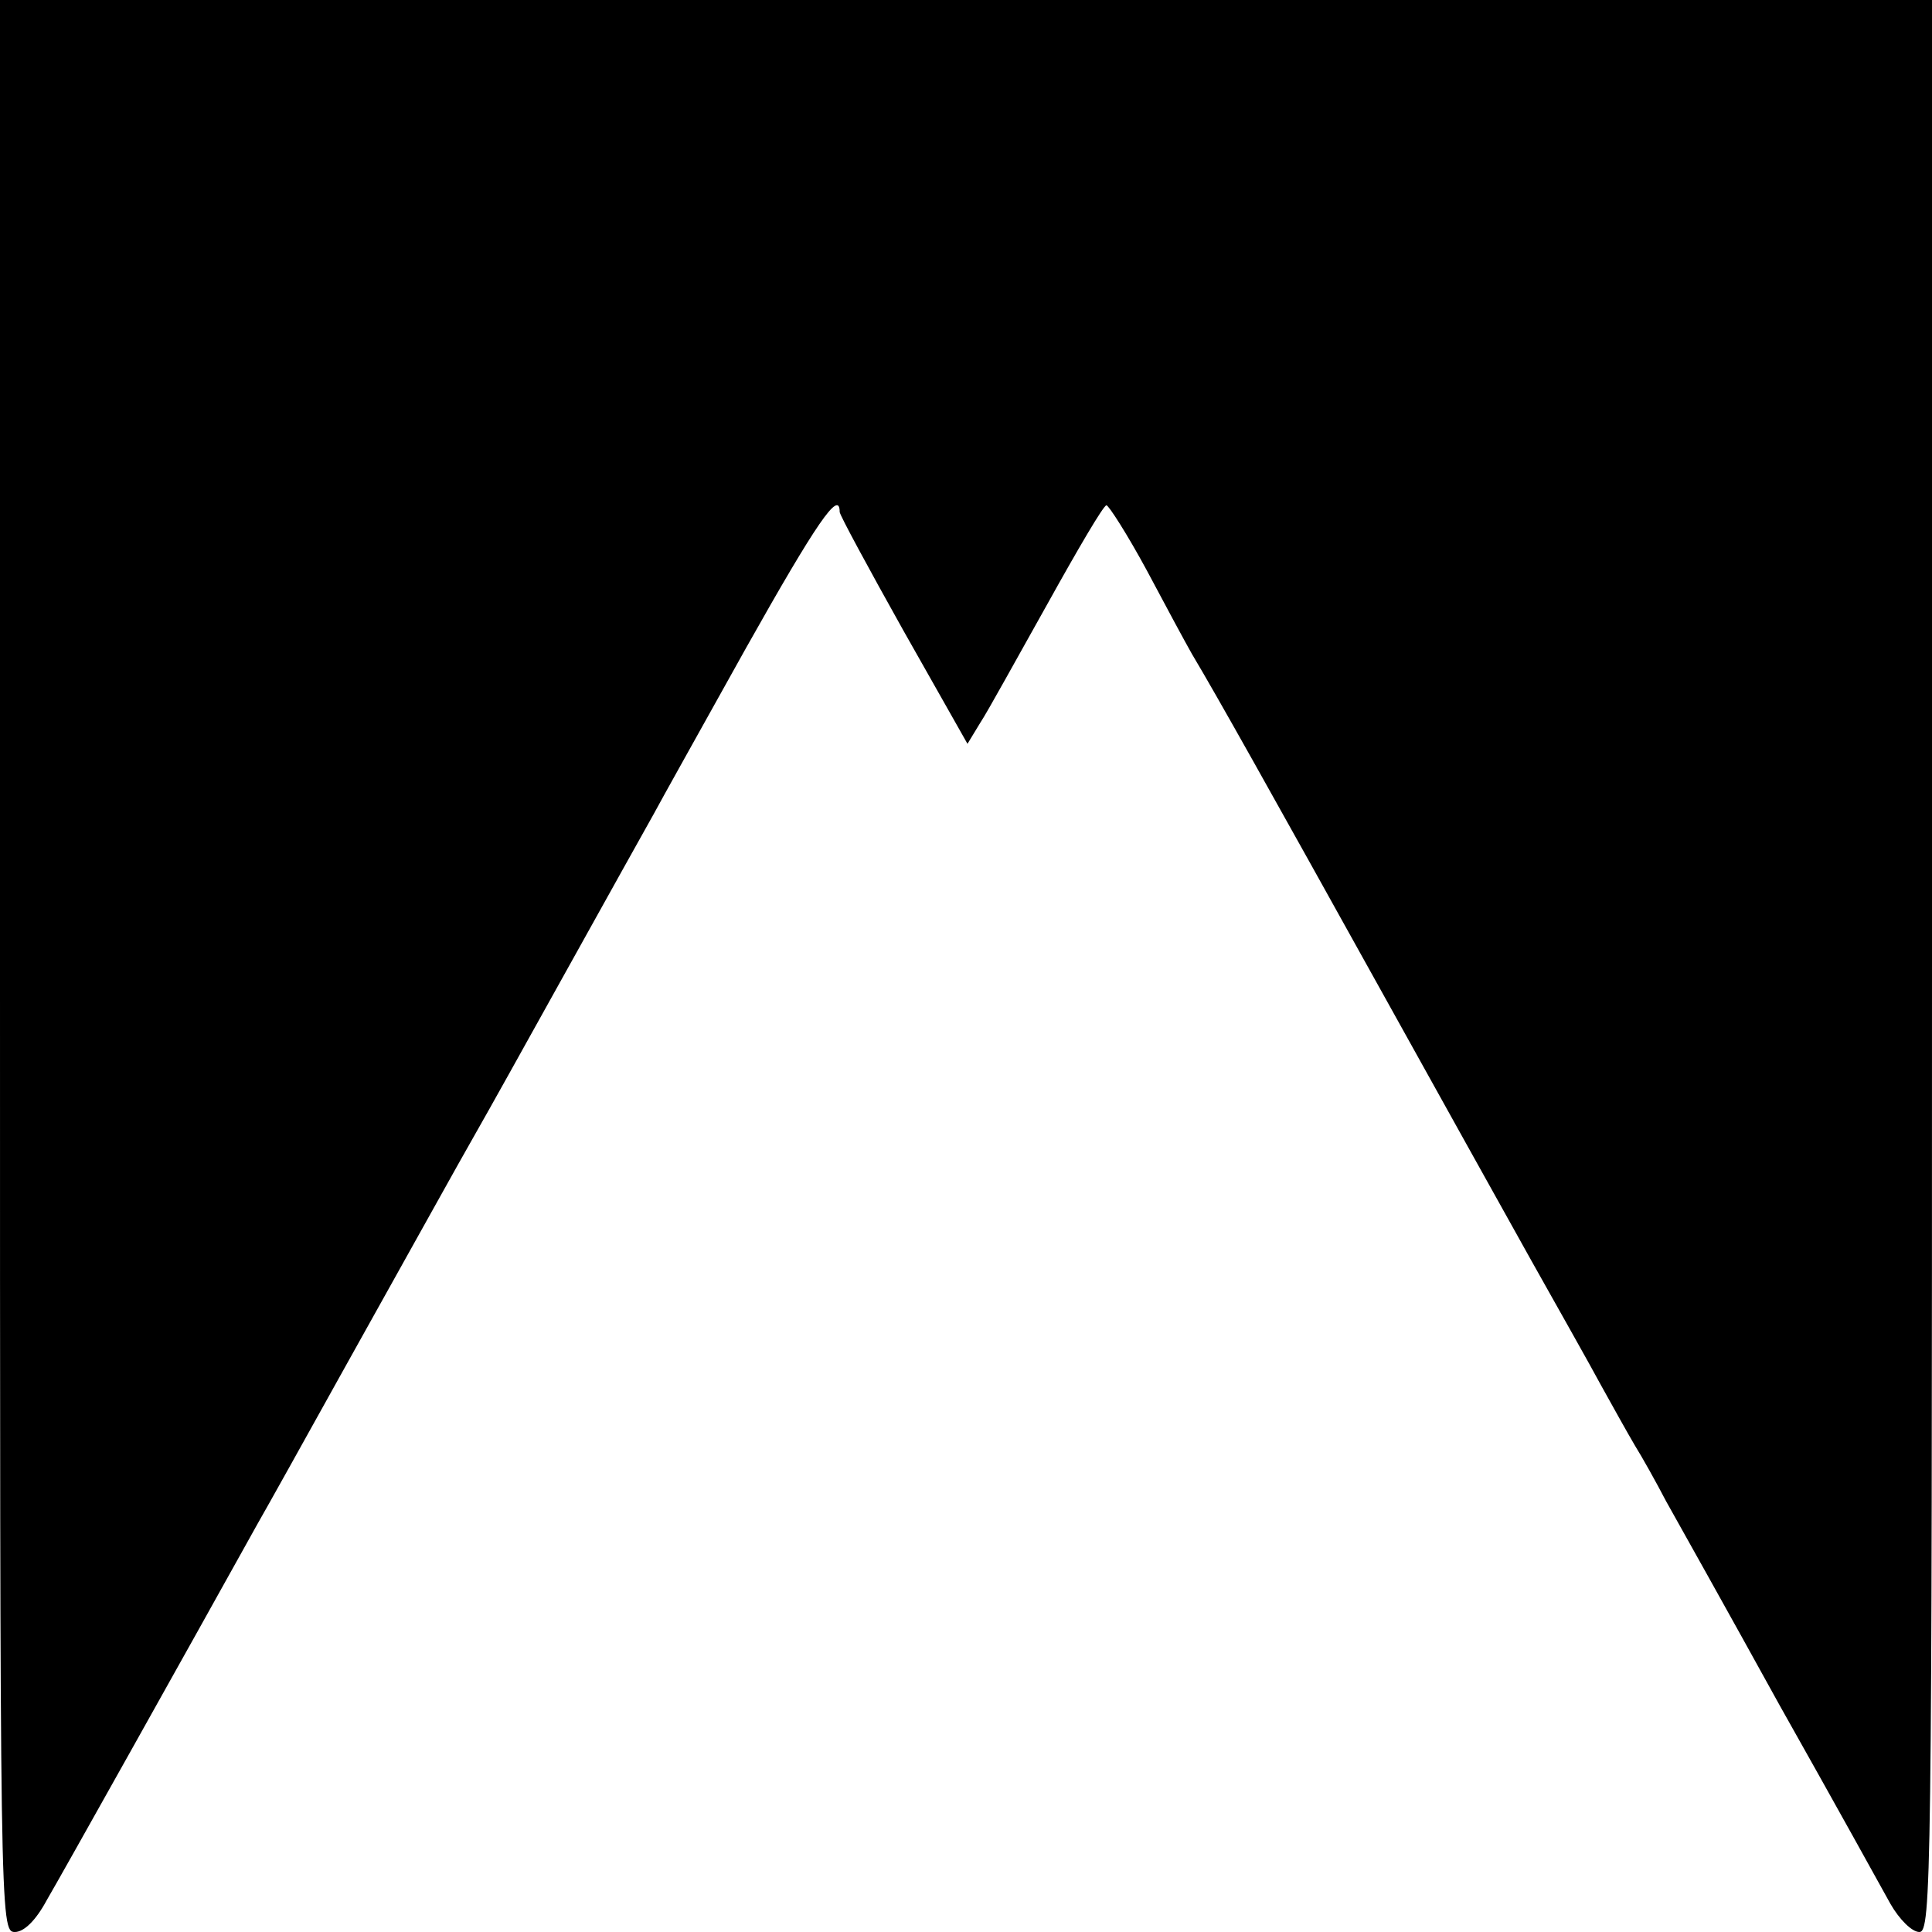
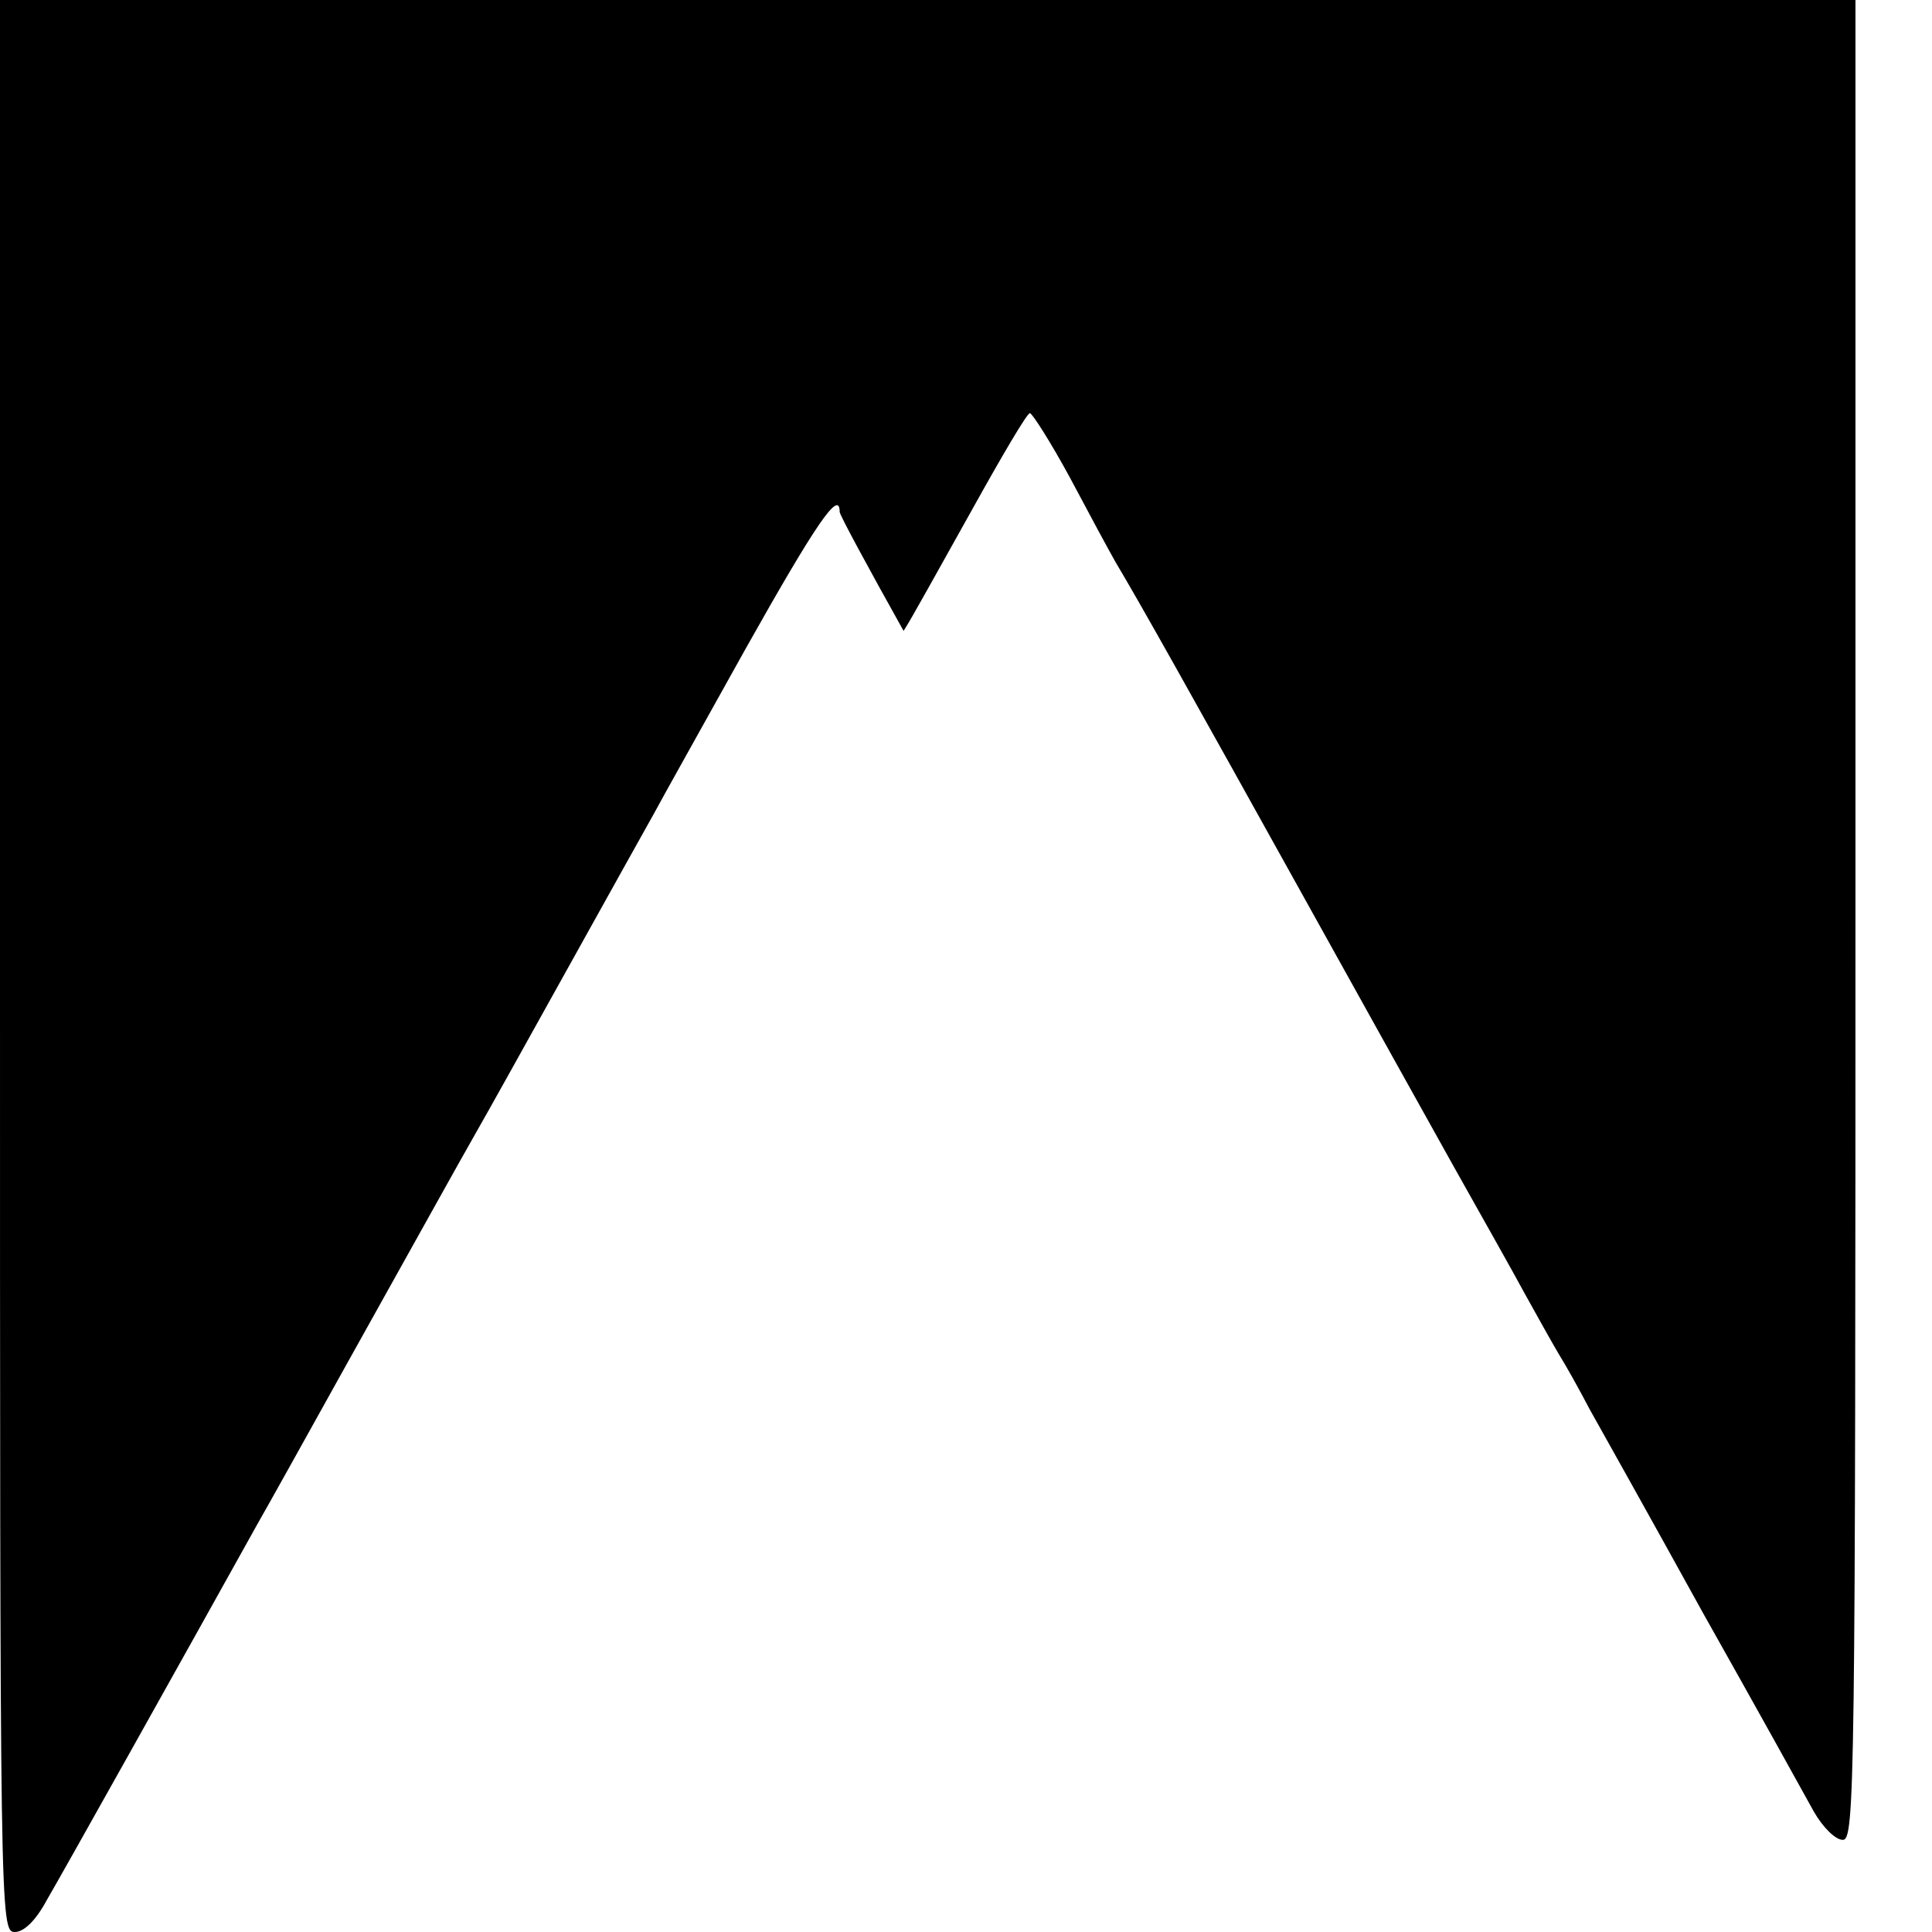
<svg xmlns="http://www.w3.org/2000/svg" version="1.0" width="260pt" height="260pt" viewBox="0 0 260 260" preserveAspectRatio="xMidYMid meet">
  <g transform="translate(0,260) scale(0.1,-0.1)" fill="#000000" stroke="none">
-     <path d="M0 1300 c0 -1284 0 -1300 20 -1300 12 0 28 15 43 43 20 34 185 329 284 507 11 19 65 116 120 215 105 188 143 257 176 315 11 19 65 116 120 215 55 99 108 194 117 210 9 17 65 117 124 223 95 169 126 214 126 183 0 -4 39 -76 86 -160 l86 -152 17 28 c10 15 50 88 91 161 40 72 75 132 79 132 3 0 28 -39 54 -87 26 -49 53 -99 61 -113 34 -57 99 -173 264 -470 69 -124 155 -279 192 -345 37 -66 80 -142 95 -170 15 -27 35 -63 45 -80 10 -16 29 -50 42 -75 14 -25 83 -148 153 -275 71 -126 138 -247 149 -267 12 -21 29 -38 39 -38 16 0 17 69 17 1300 l0 1300 -1300 0 -1300 0 0 -1300z" />
+     <path d="M0 1300 c0 -1284 0 -1300 20 -1300 12 0 28 15 43 43 20 34 185 329 284 507 11 19 65 116 120 215 105 188 143 257 176 315 11 19 65 116 120 215 55 99 108 194 117 210 9 17 65 117 124 223 95 169 126 214 126 183 0 -4 39 -76 86 -160 c10 15 50 88 91 161 40 72 75 132 79 132 3 0 28 -39 54 -87 26 -49 53 -99 61 -113 34 -57 99 -173 264 -470 69 -124 155 -279 192 -345 37 -66 80 -142 95 -170 15 -27 35 -63 45 -80 10 -16 29 -50 42 -75 14 -25 83 -148 153 -275 71 -126 138 -247 149 -267 12 -21 29 -38 39 -38 16 0 17 69 17 1300 l0 1300 -1300 0 -1300 0 0 -1300z" />
  </g>
</svg>